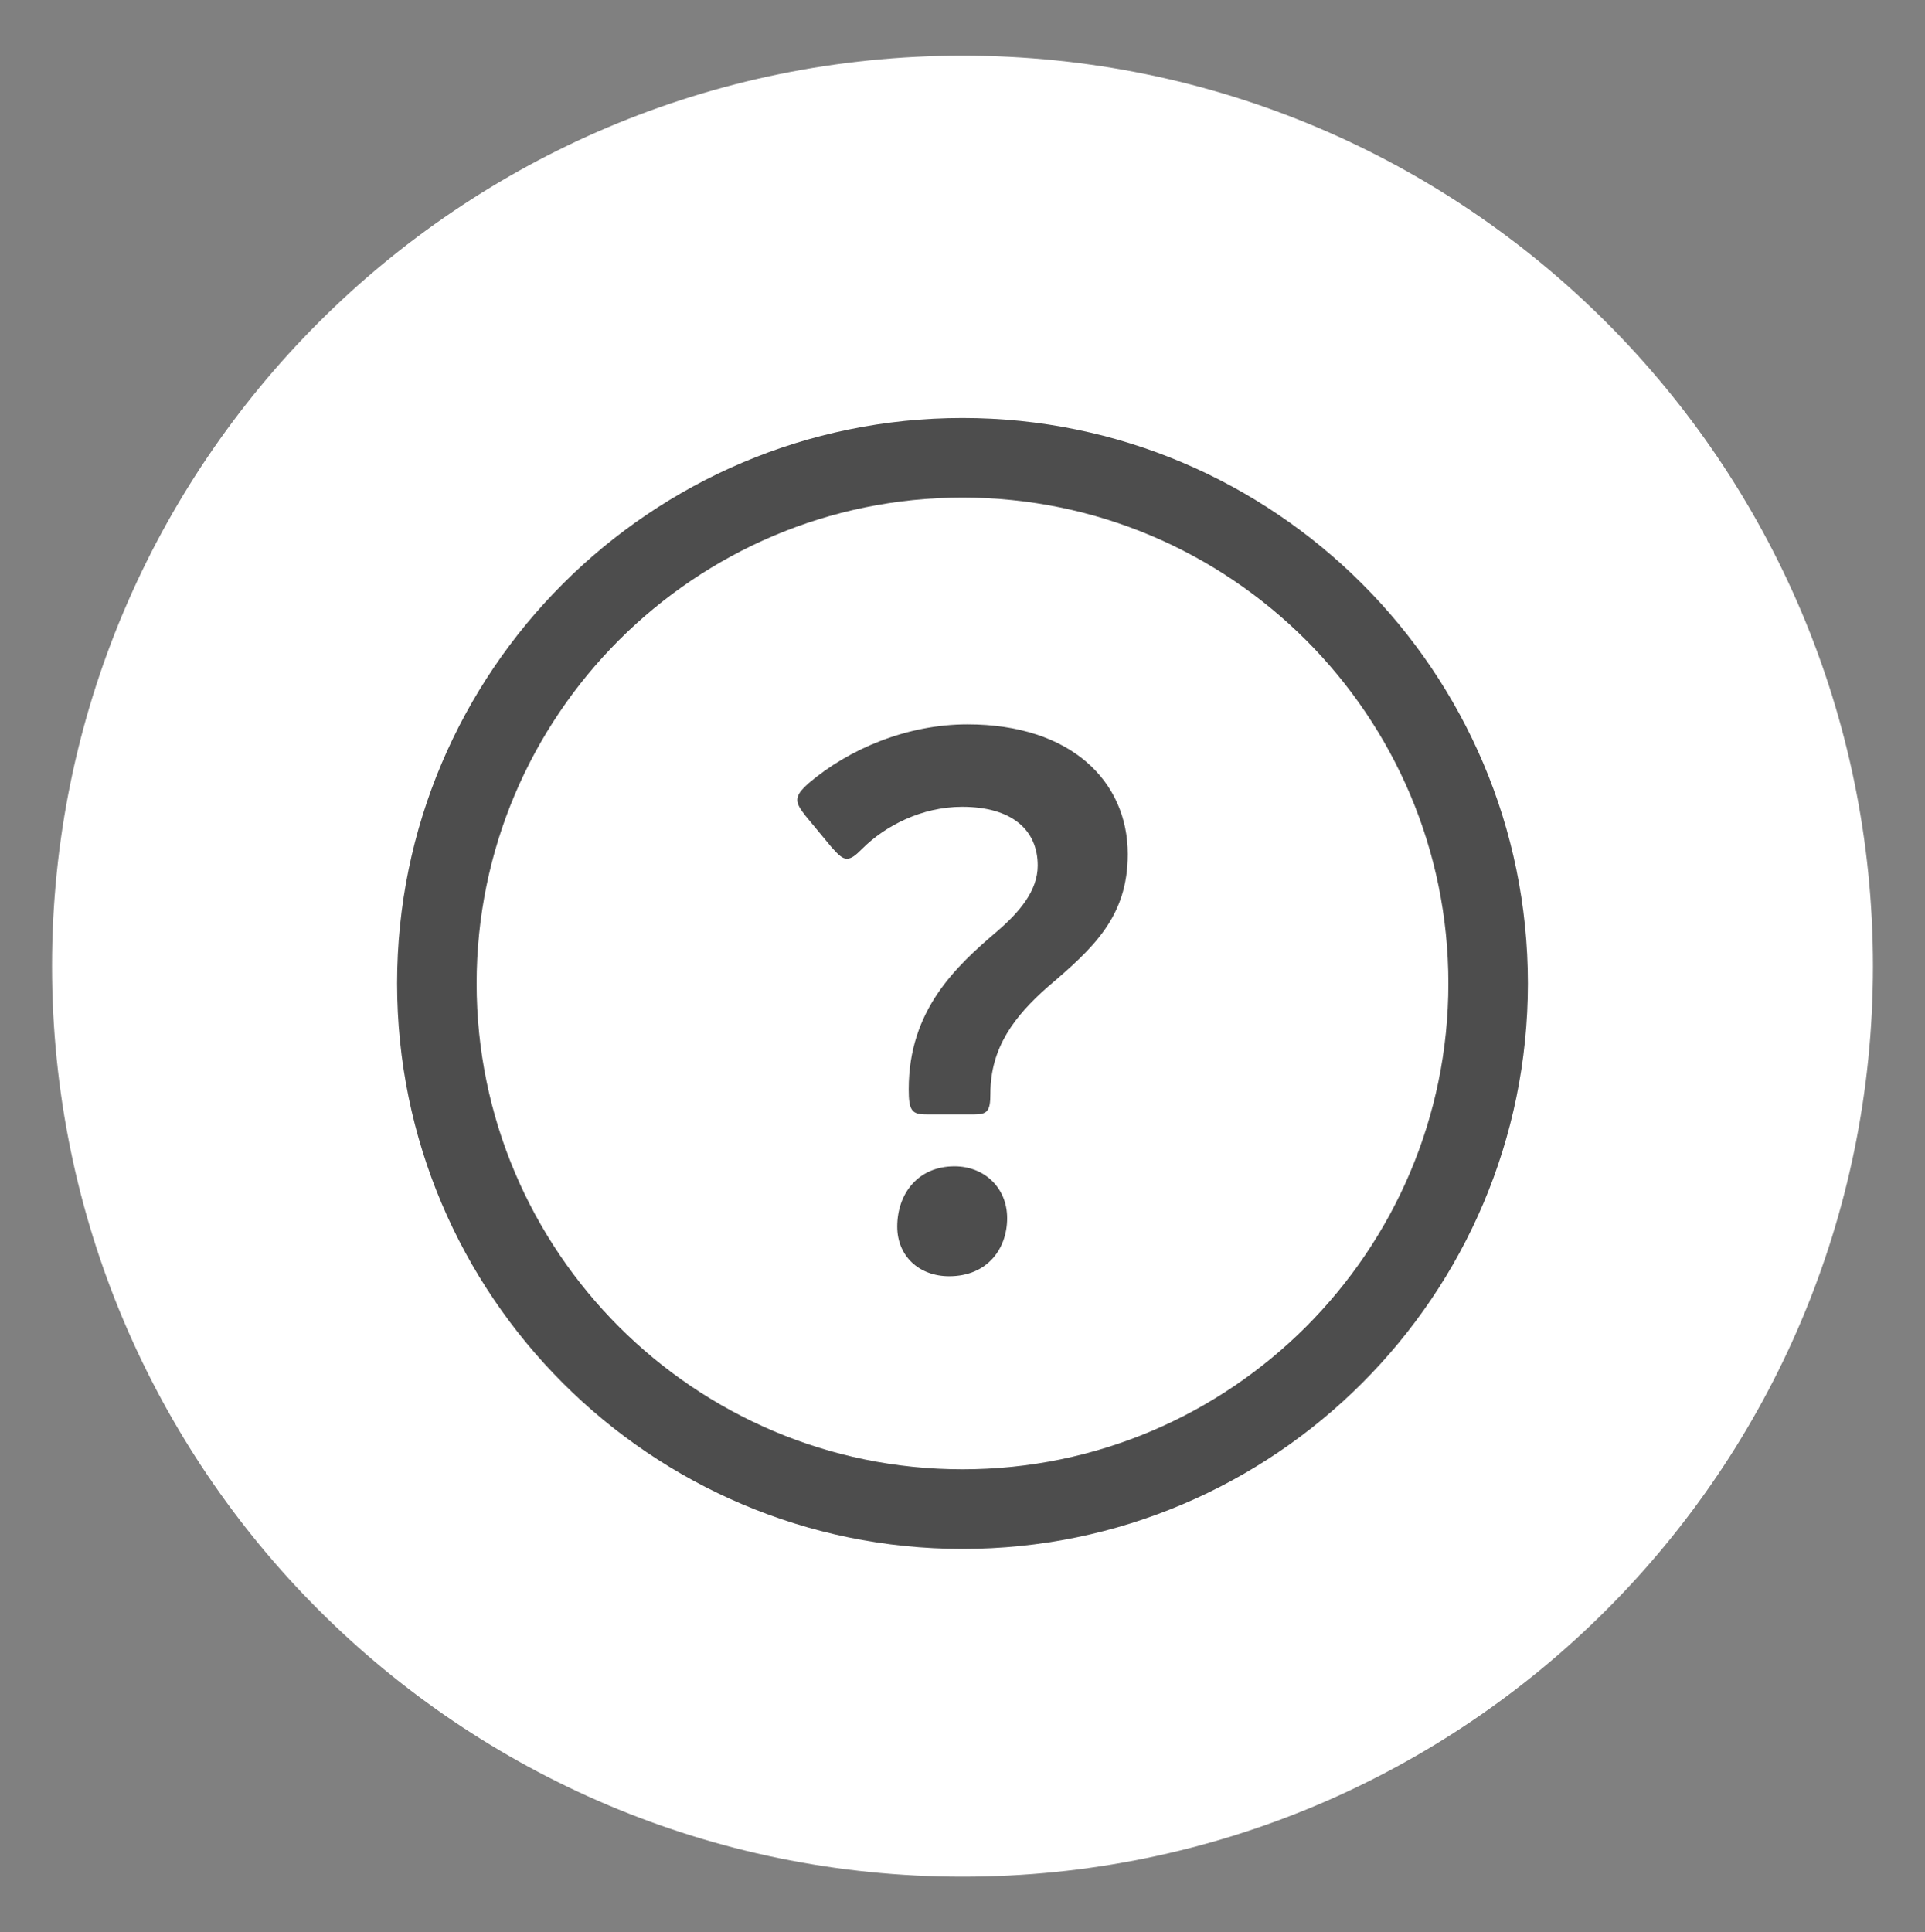
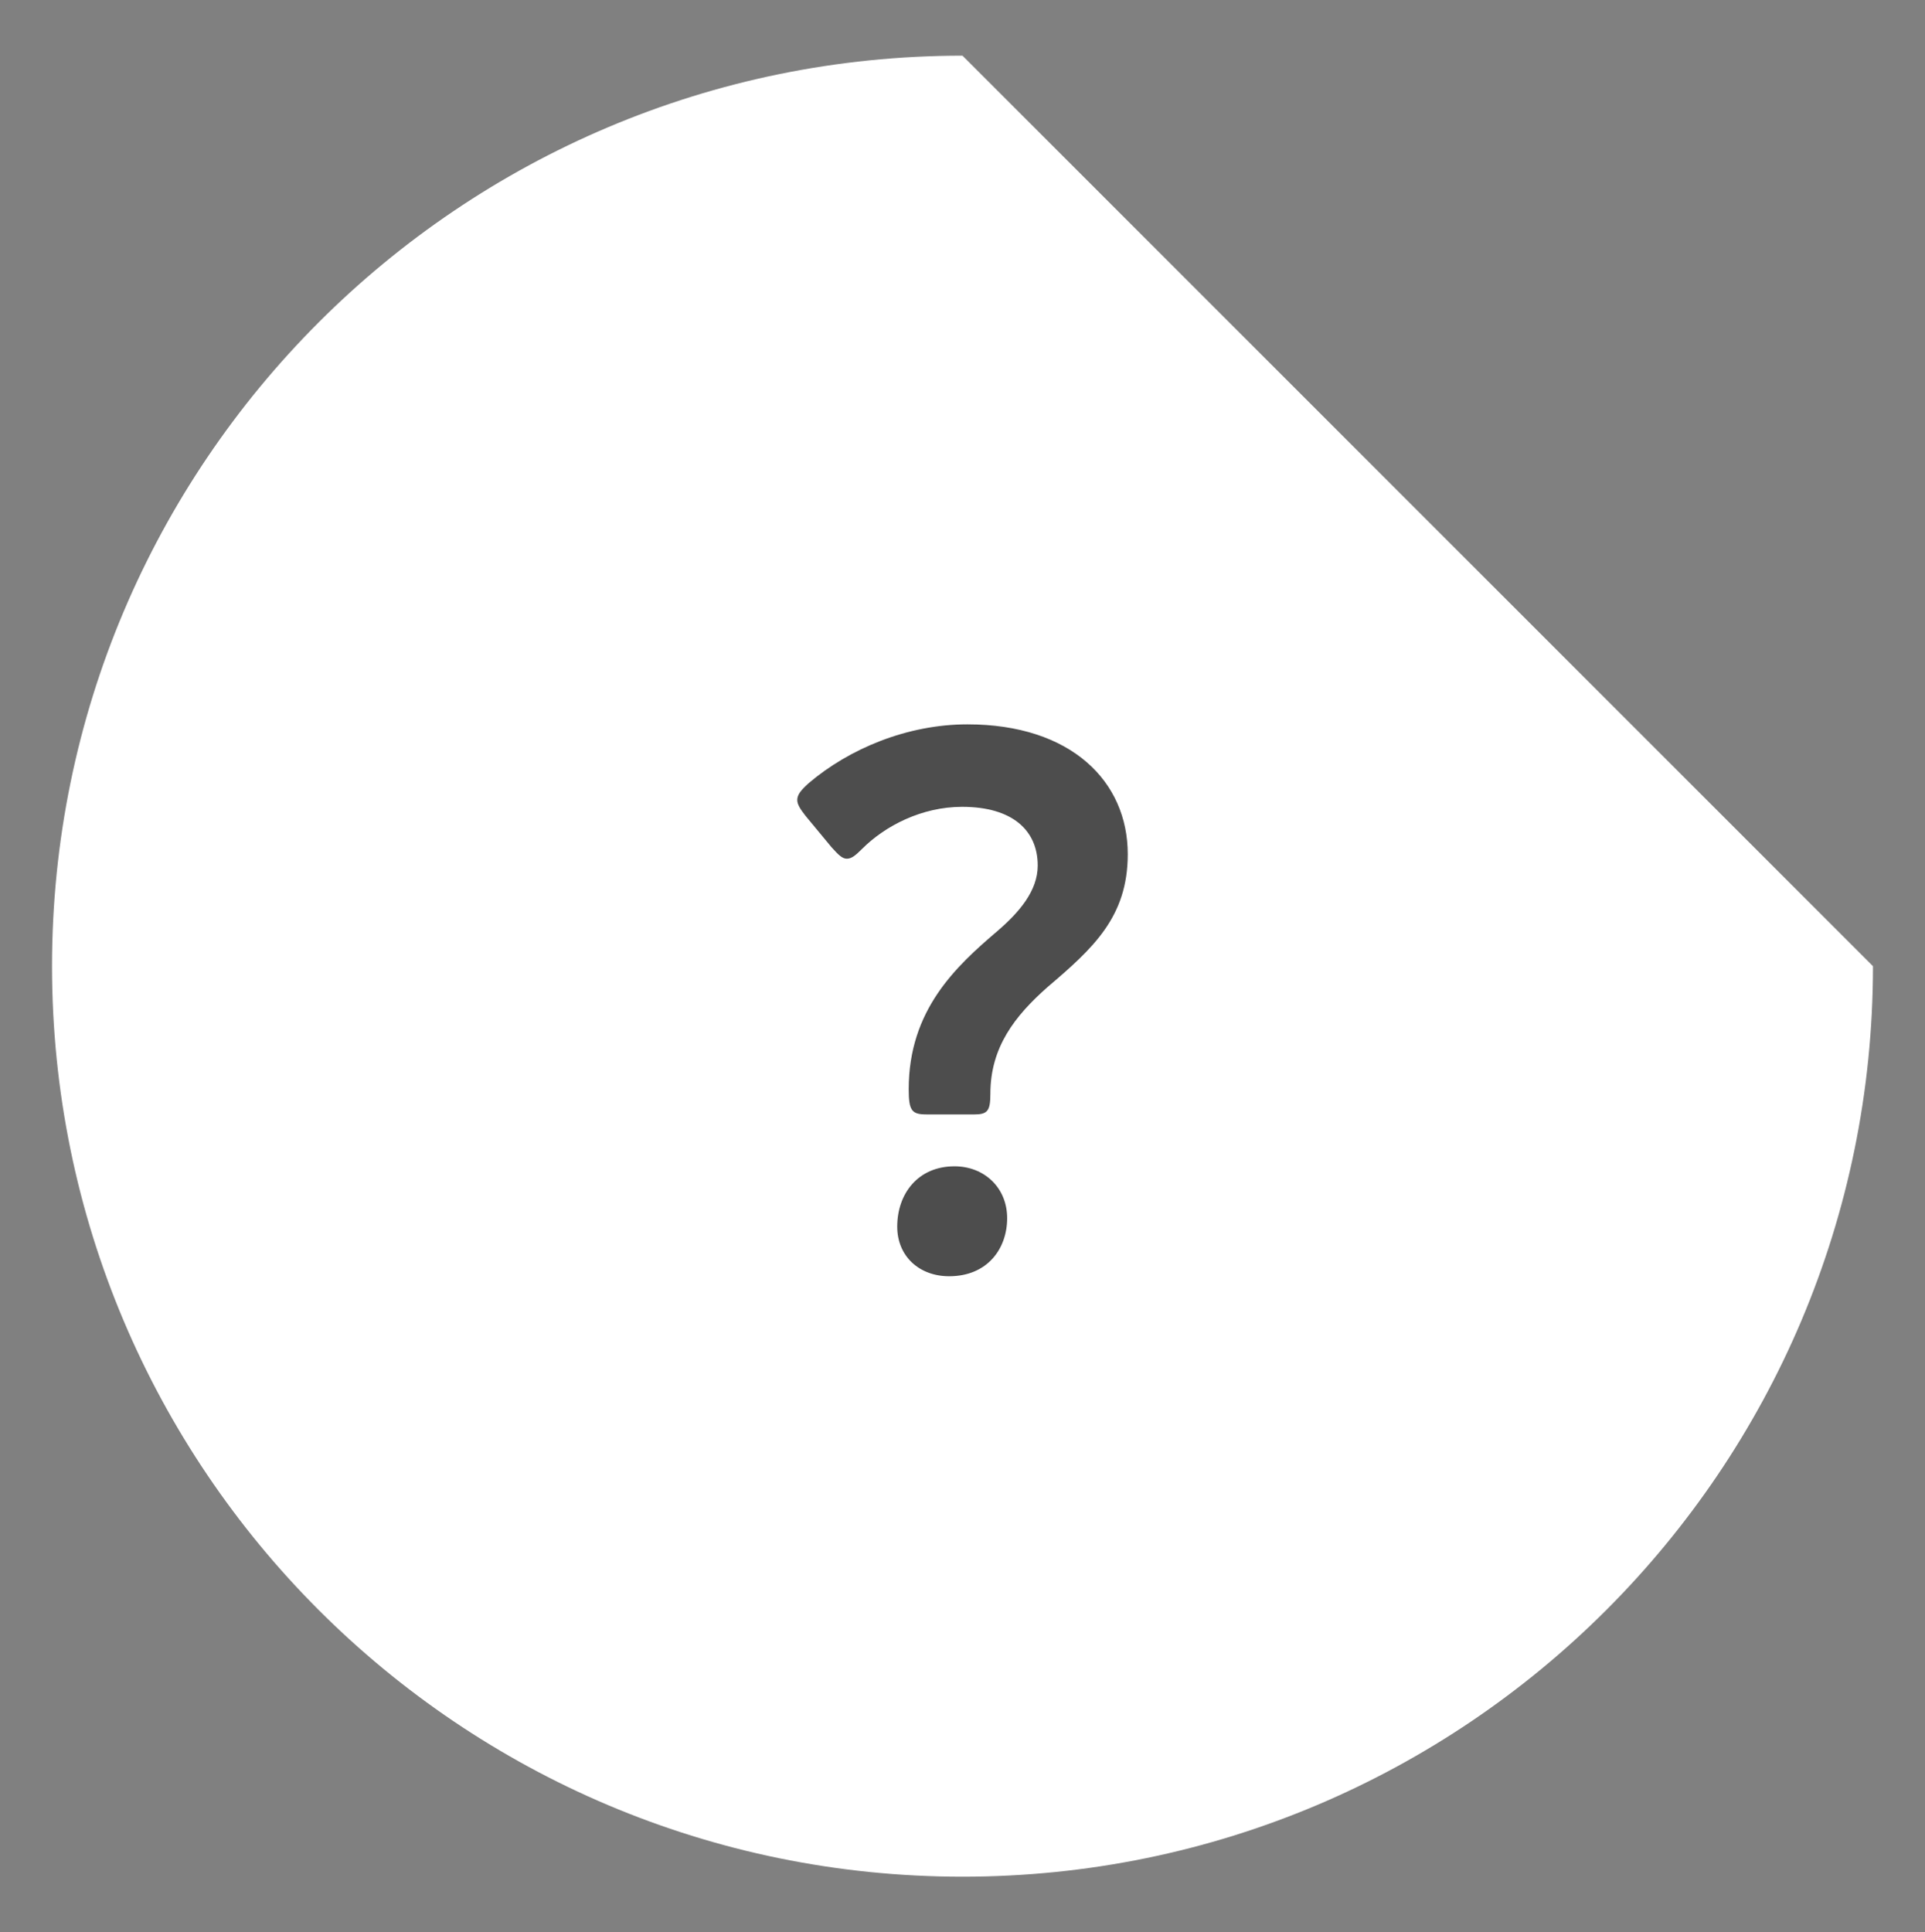
<svg xmlns="http://www.w3.org/2000/svg" version="1.1" id="レイヤー_1" x="0px" y="0px" width="50.134px" height="50.323px" viewBox="0 0 50.134 50.323" style="enable-background:new 0 0 50.134 50.323;" xml:space="preserve">
  <rect x="0" y="0" width="50.134" height="50.323" fill="#808080" stroke="none" />
  <style type="text/css">

	.st0{fill:#4D4D4D;}
	.st1{fill:#FFFFFF;}

</style>
  <g>
-     <path class="st1" d="M48.779,25.162c0,13.096-10.616,23.712-23.712,23.712c-13.096,0-23.712-10.616-23.712-23.712   S11.971,1.45,25.067,1.45C38.163,1.45,48.779,12.066,48.779,25.162" />
-     <path class="st0" d="M25.067,40.338c-8.12,0-14.725-6.606-14.725-14.727c0-8.118,6.605-14.725,14.725-14.725   s14.725,6.606,14.725,14.725C39.792,33.732,33.187,40.338,25.067,40.338 M25.067,12.958c-6.978,0-12.654,5.677-12.654,12.653   c0,6.979,5.676,12.654,12.654,12.654s12.654-5.676,12.654-12.654C37.721,18.635,32.045,12.958,25.067,12.958" />
+     <path class="st1" d="M48.779,25.162c0,13.096-10.616,23.712-23.712,23.712c-13.096,0-23.712-10.616-23.712-23.712   S11.971,1.45,25.067,1.45" />
    <path class="st0" d="M24.123,29.022c-0.378,0-0.457-0.1-0.457-0.656c0-2.066,1.233-3.2,2.306-4.115   c0.577-0.496,1.054-1.053,1.054-1.71c0-0.914-0.657-1.529-1.969-1.529c-1.053,0-2.007,0.497-2.603,1.093   c-0.179,0.179-0.279,0.258-0.399,0.258c-0.119,0-0.218-0.099-0.397-0.297l-0.676-0.816c-0.139-0.178-0.218-0.298-0.218-0.417   c0-0.139,0.099-0.258,0.298-0.438c1.053-0.895,2.564-1.531,4.135-1.531c2.704,0,4.174,1.491,4.174,3.38   c0,1.63-0.894,2.445-2.087,3.46c-0.855,0.755-1.491,1.569-1.491,2.782c0,0.457-0.079,0.537-0.437,0.537H24.123z M26.23,31.725   c0,0.797-0.517,1.512-1.511,1.512c-0.775,0-1.352-0.518-1.352-1.292c0-0.854,0.537-1.571,1.491-1.571   C25.634,30.374,26.23,30.93,26.23,31.725" />
  </g>
</svg>